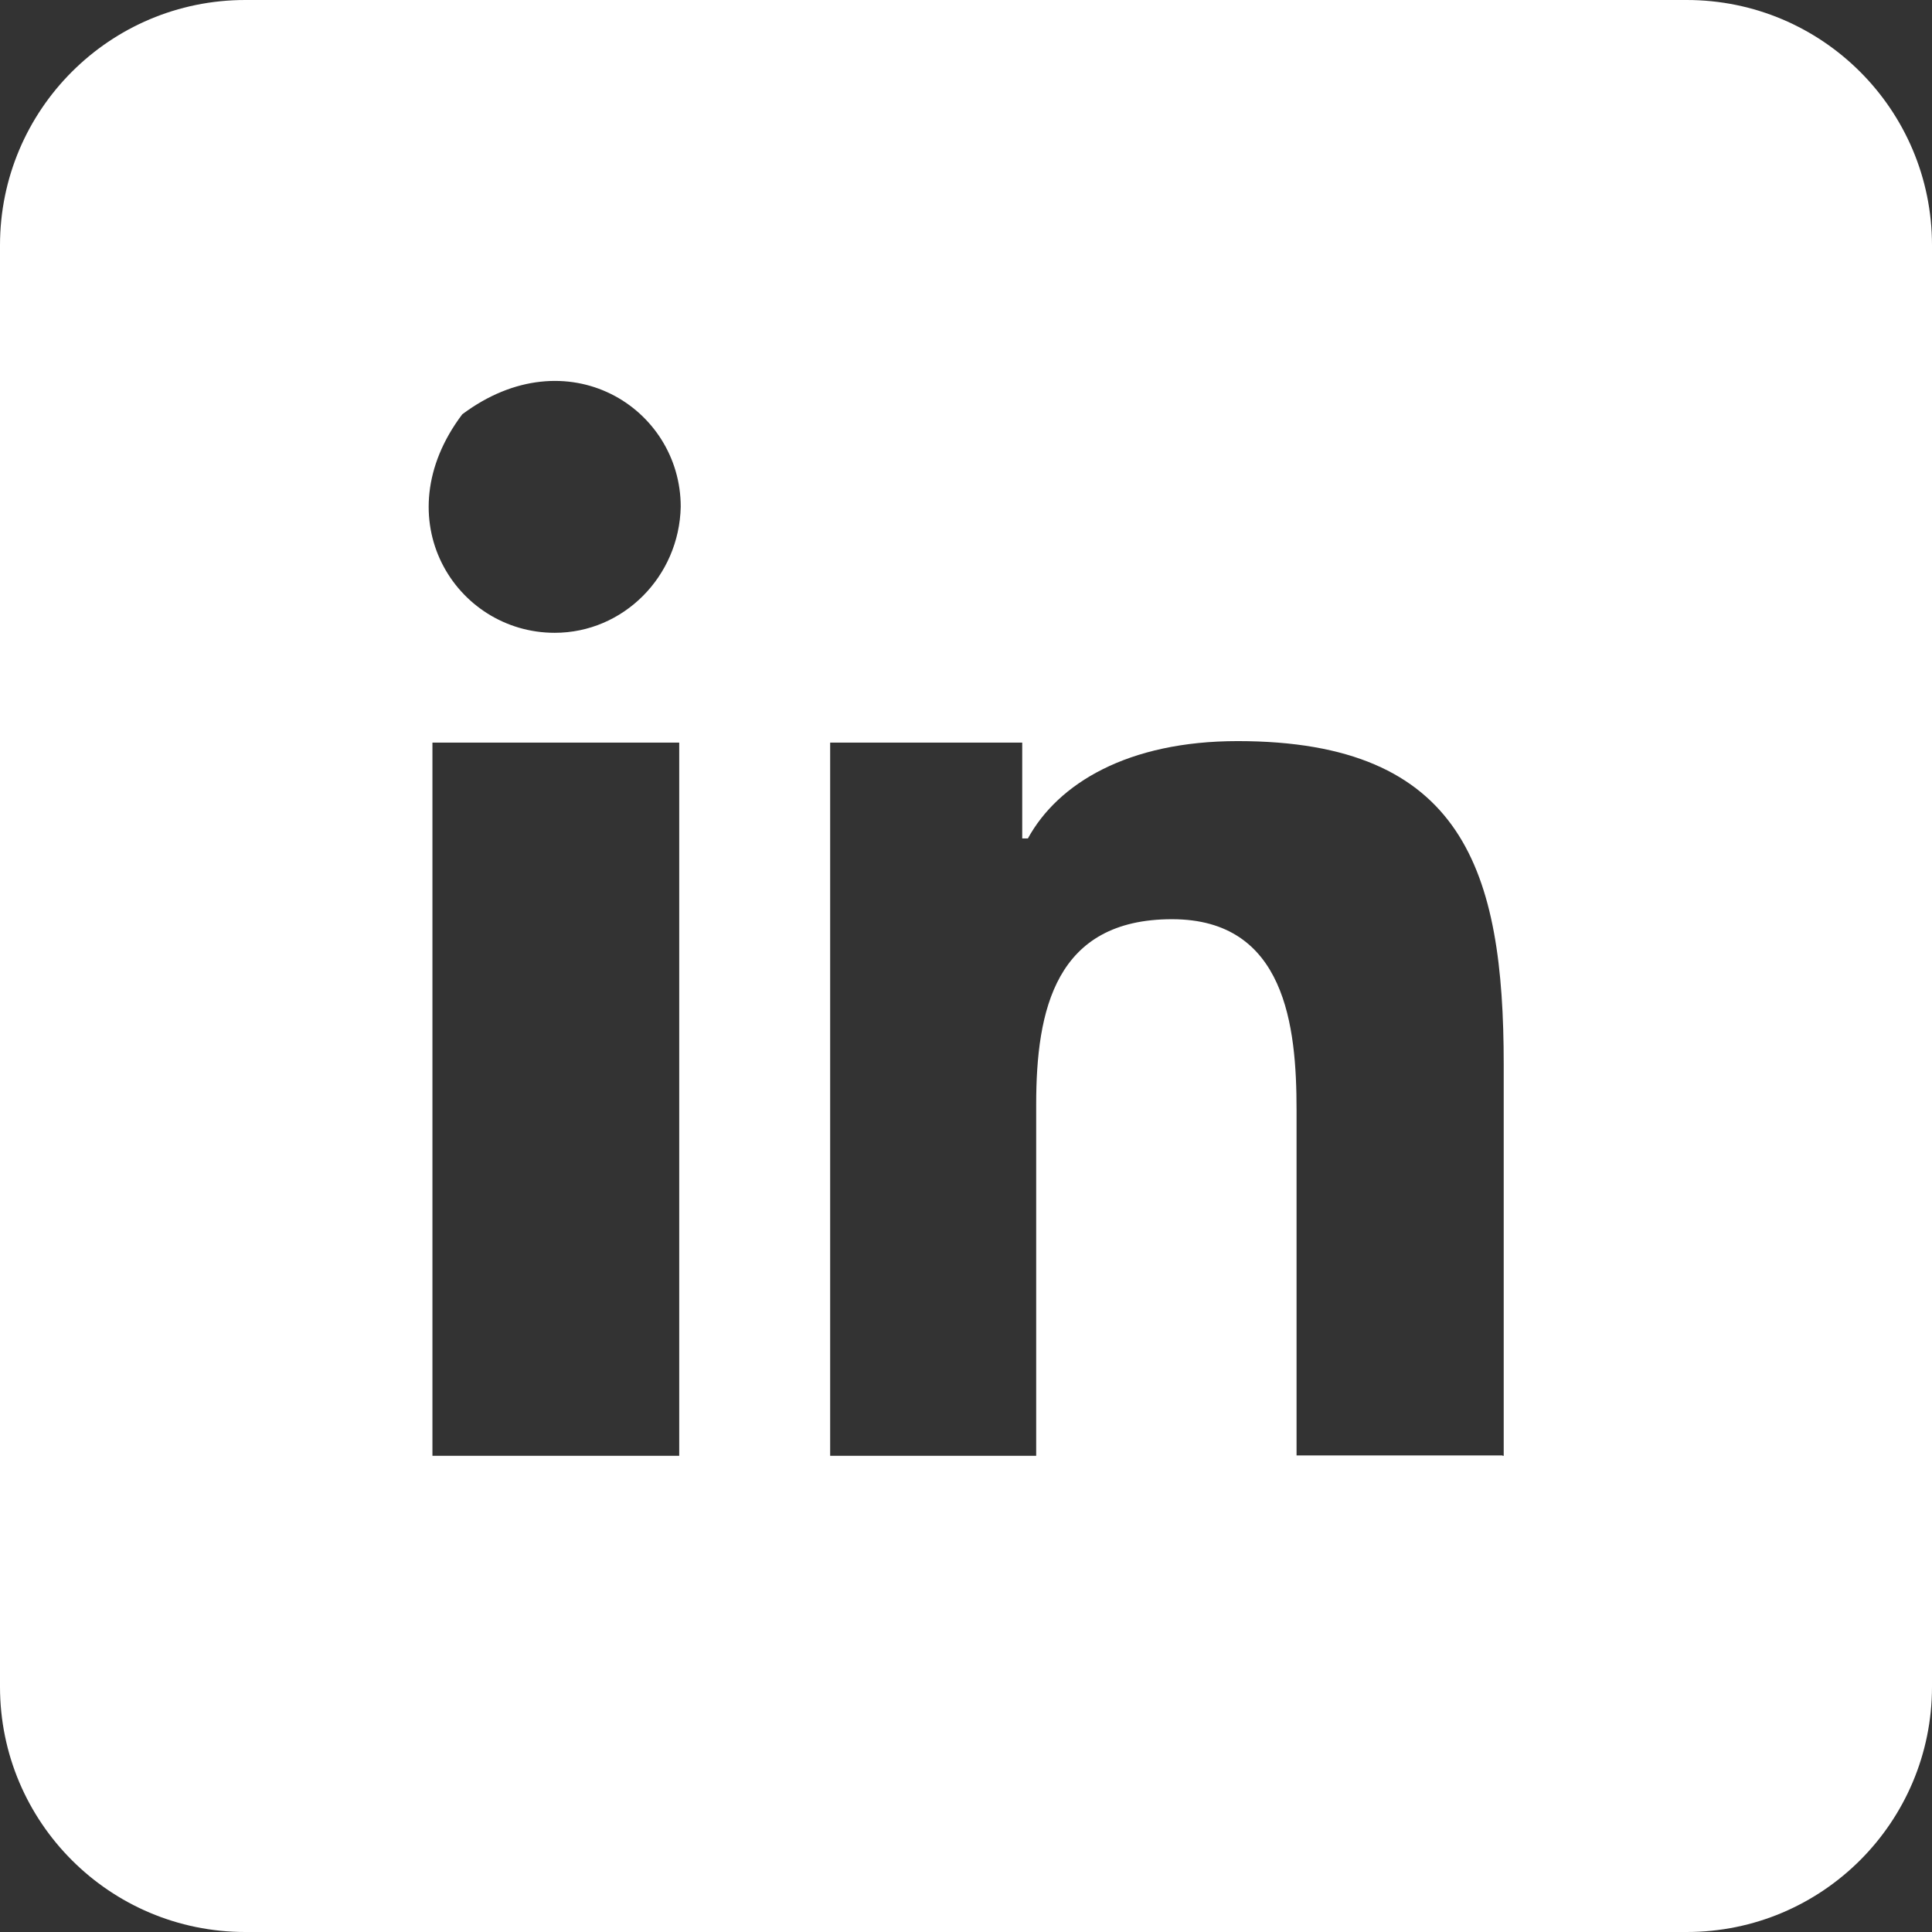
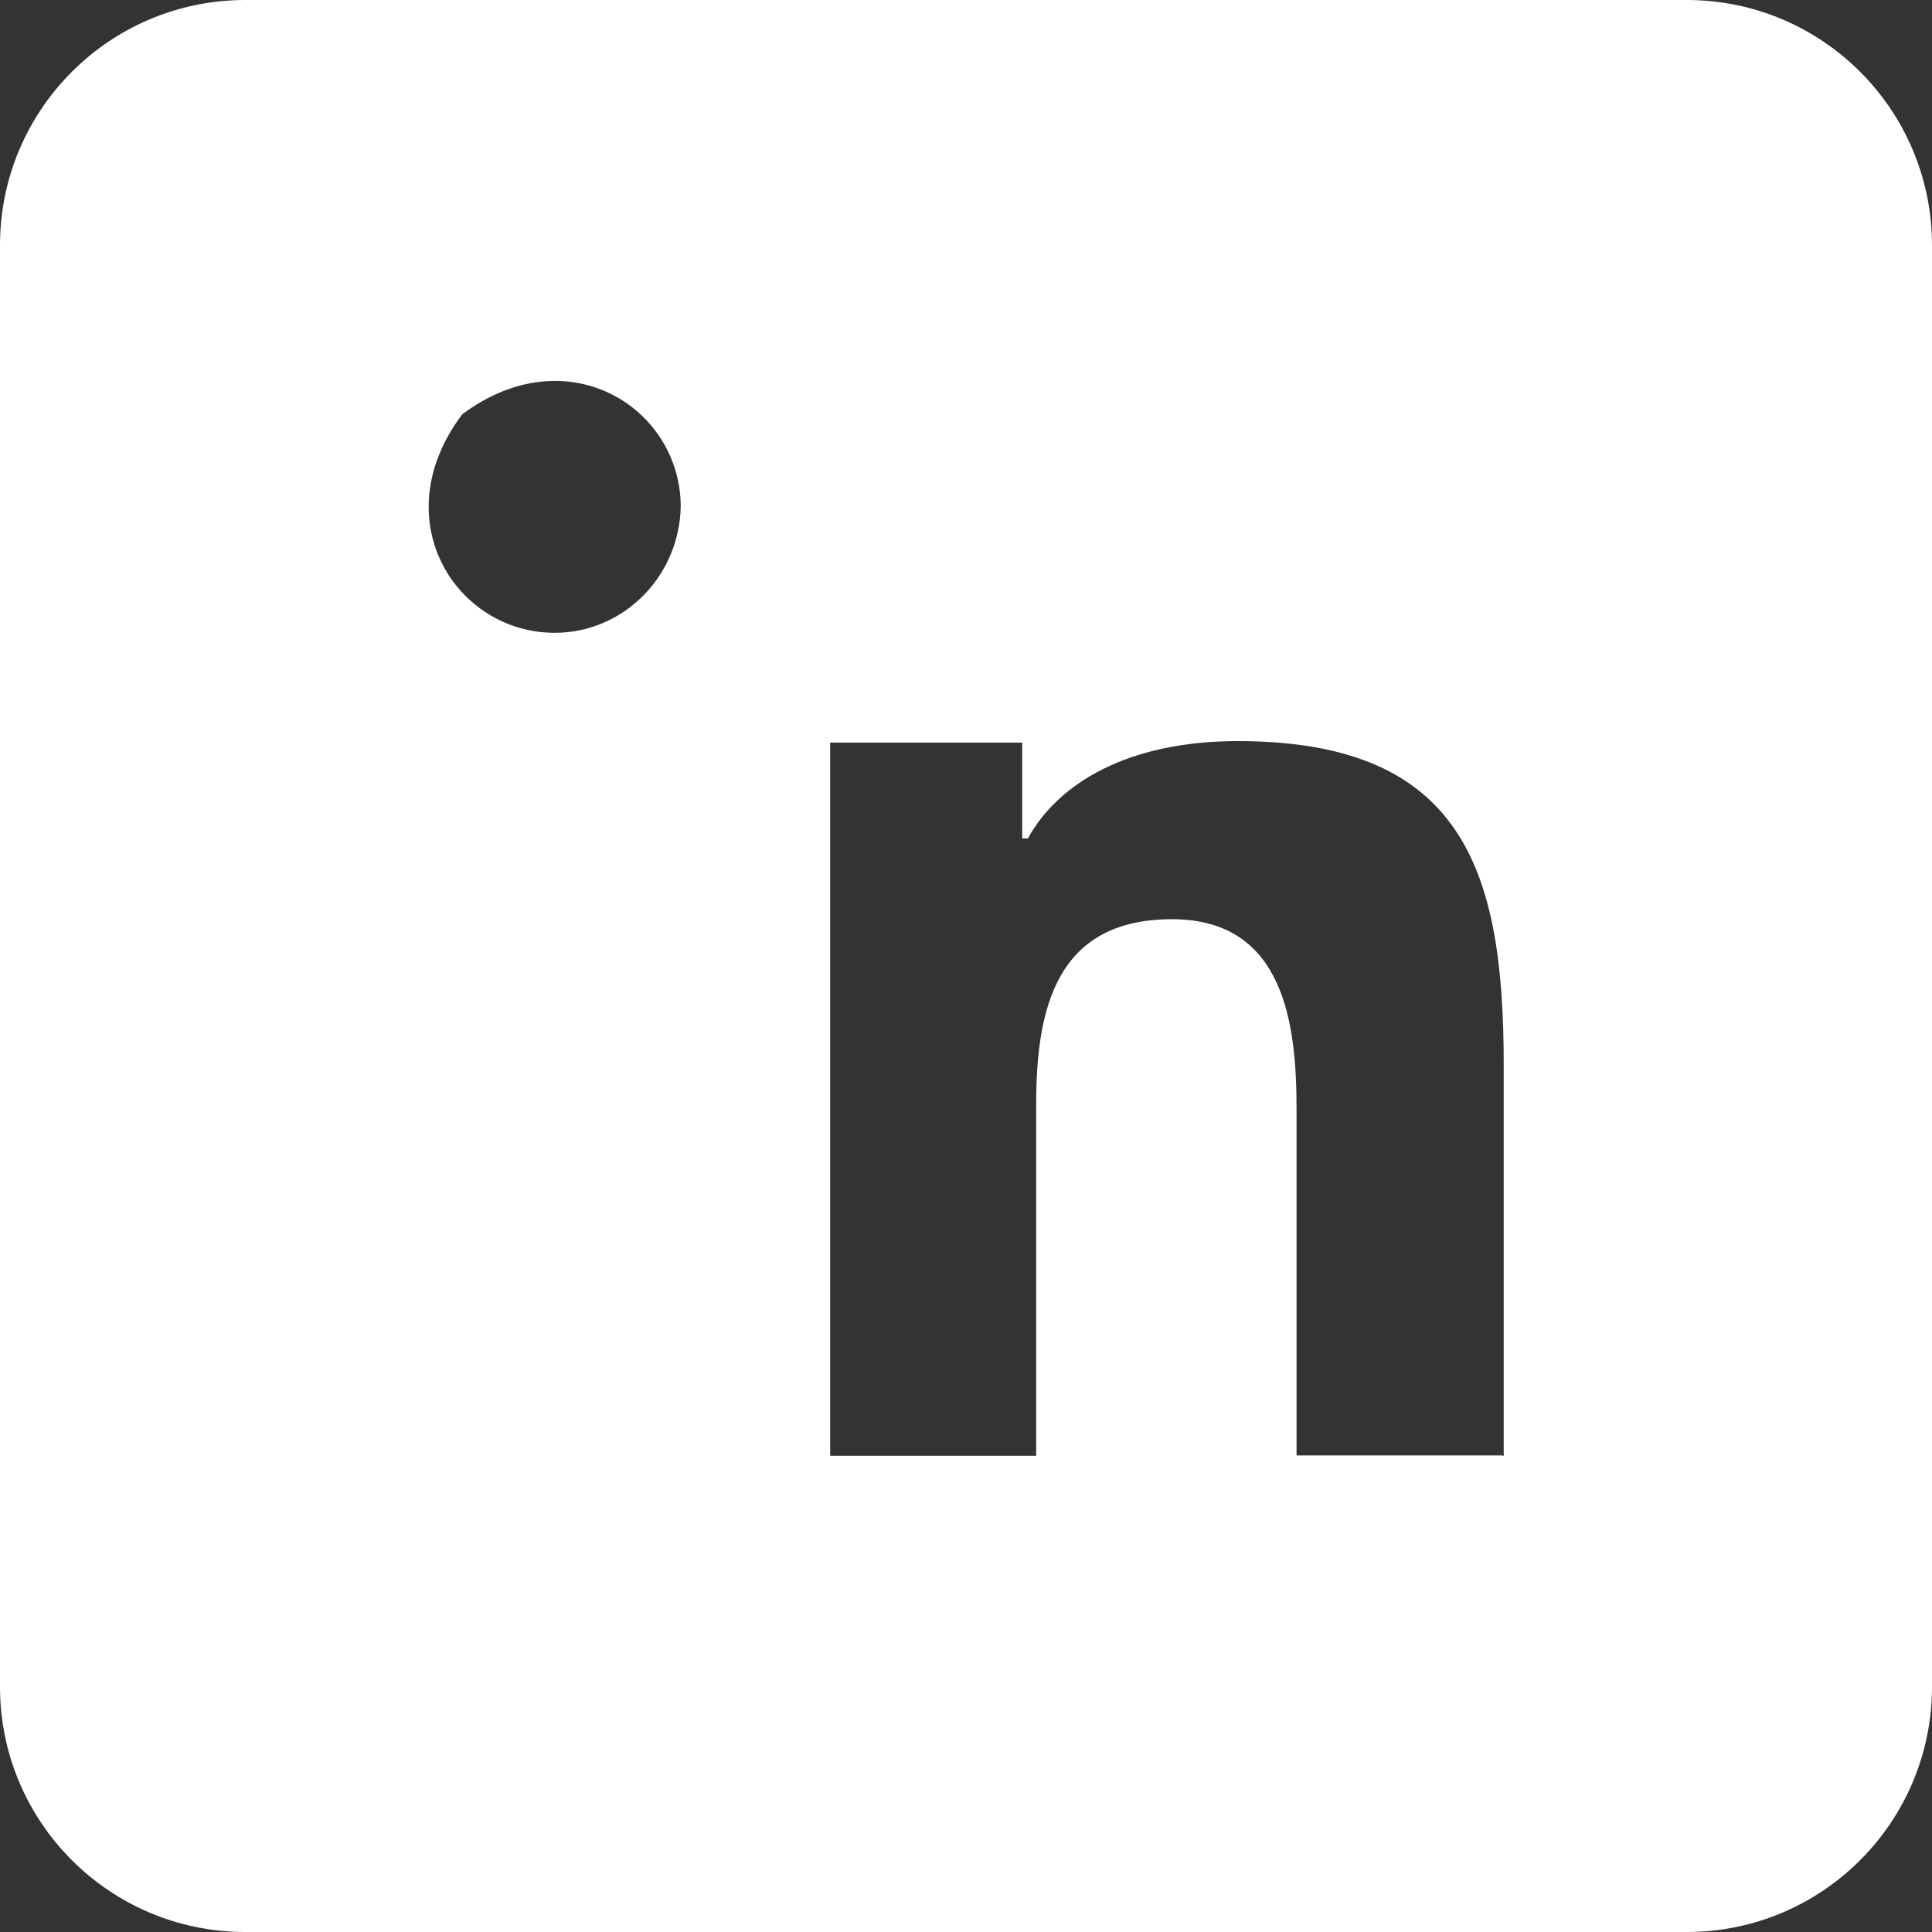
<svg xmlns="http://www.w3.org/2000/svg" version="1.1" id="svg5" x="0px" y="0px" viewBox="0 0 512 512" style="enable-background:new 0 0 512 512;" xml:space="preserve">
  <rect x="0" y="0" width="512" height="512" fill="#333333" stroke="none" />
  <style type="text/css">
	.st0{fill:#ffffff;}
</style>
-   <path class="st0" d="M447,0H65C29.1,0,0,29.1,0,65v382c0,35.9,29.1,65,65,65h382c35.9,0,65-29.1,65-65V65C512,29.1,482.9,0,447,0z   M180,385.8h-65.4v-189H180V385.8z M147,167.7c-26.3,0-45.4-30.2-24.5-57.9c27.8-20.8,57.9-1.8,57.9,24.5  C180,152.8,165.2,167.7,147,167.7z M398.5,385.8h-0.3v-0.1h-54.6v-91.6c0-22.1-2.9-50.5-33-50.5c-30.9,0-36,24-36,49.1v93.1H220  v-189h50.9v25.4h1.5c8-14.6,26.5-25.8,55.6-25.8c59.9,0,70.5,34.5,70.5,85.7V385.8z" />
+   <path class="st0" d="M447,0H65C29.1,0,0,29.1,0,65v382c0,35.9,29.1,65,65,65h382c35.9,0,65-29.1,65-65V65C512,29.1,482.9,0,447,0z   M180,385.8h-65.4v-189V385.8z M147,167.7c-26.3,0-45.4-30.2-24.5-57.9c27.8-20.8,57.9-1.8,57.9,24.5  C180,152.8,165.2,167.7,147,167.7z M398.5,385.8h-0.3v-0.1h-54.6v-91.6c0-22.1-2.9-50.5-33-50.5c-30.9,0-36,24-36,49.1v93.1H220  v-189h50.9v25.4h1.5c8-14.6,26.5-25.8,55.6-25.8c59.9,0,70.5,34.5,70.5,85.7V385.8z" />
</svg>